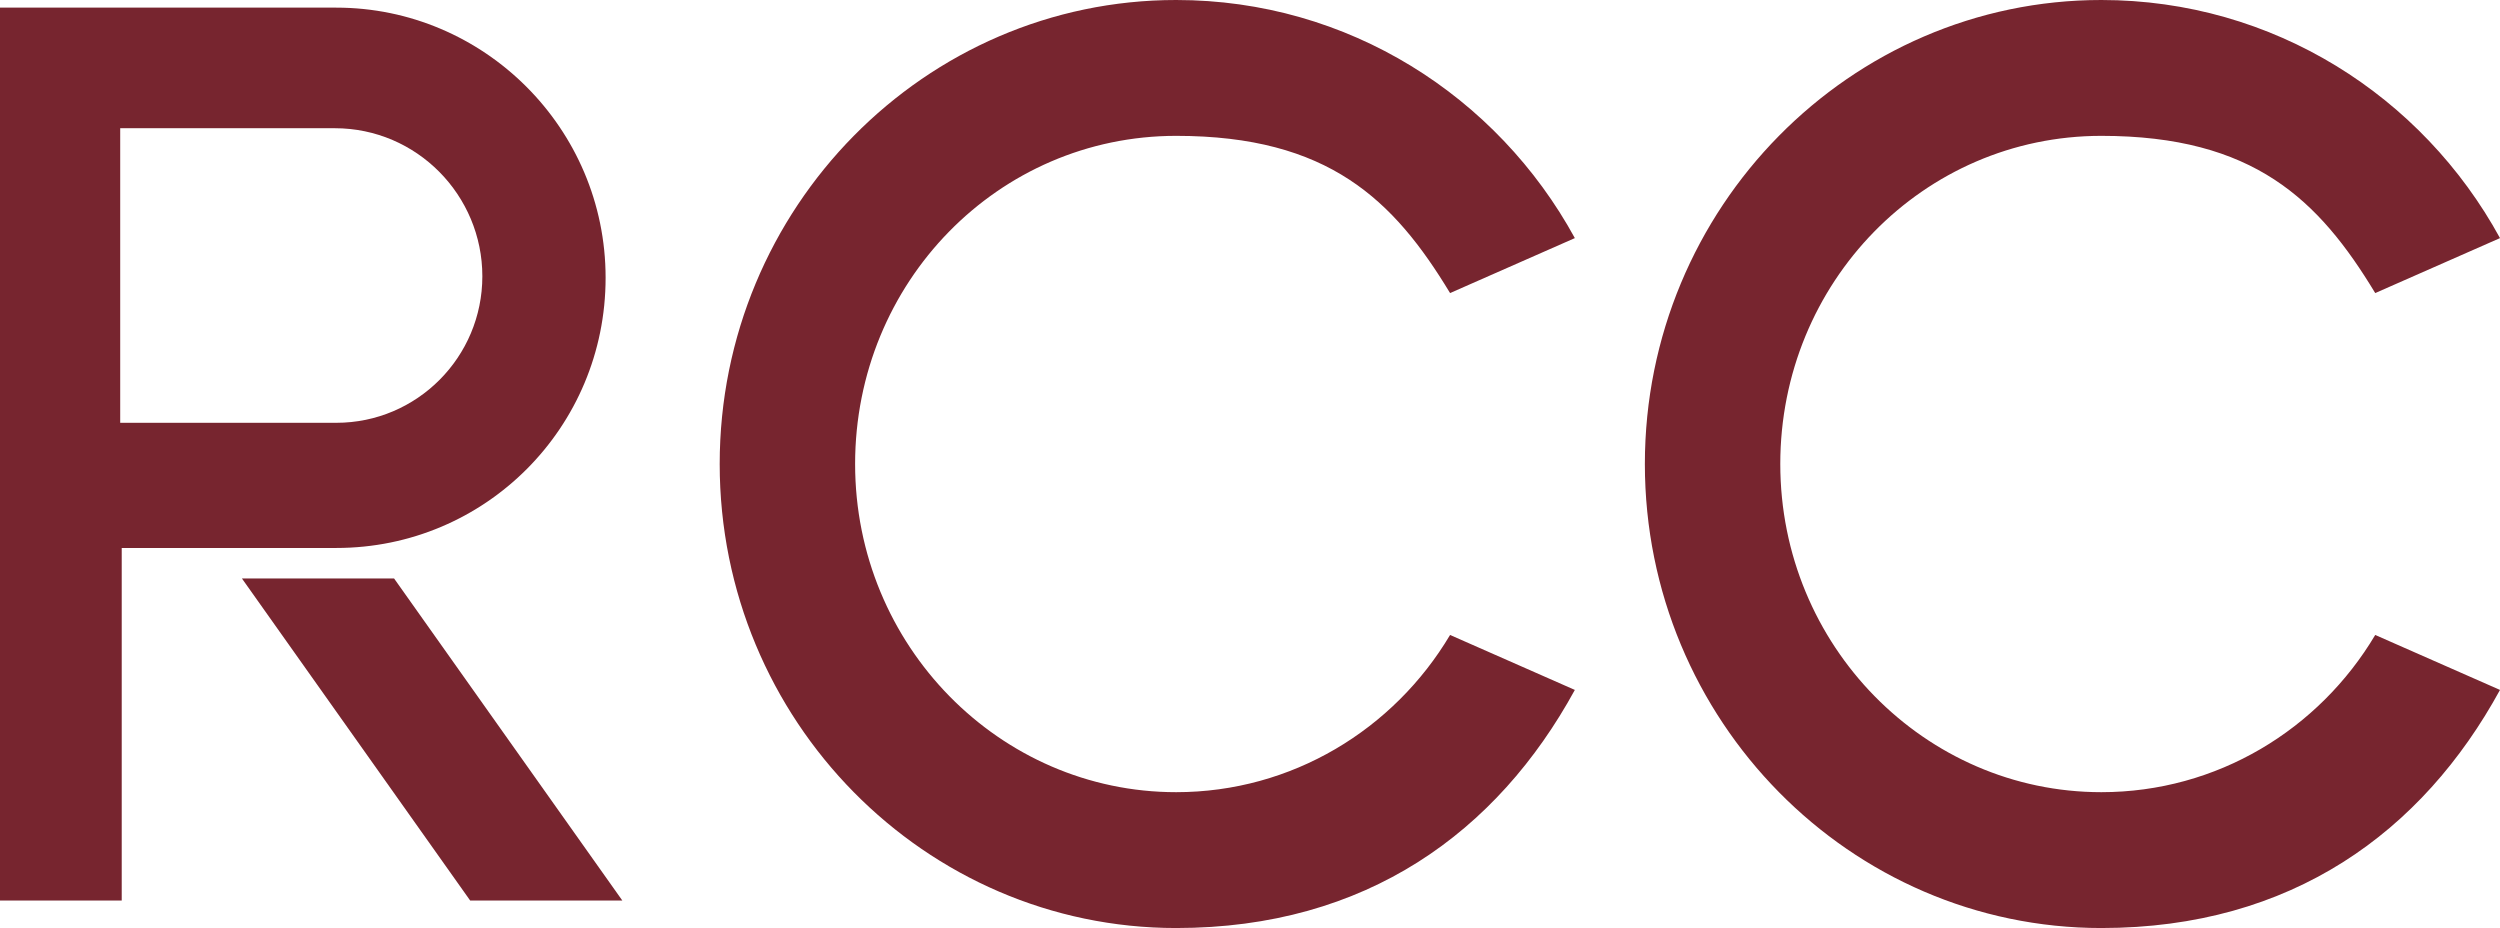
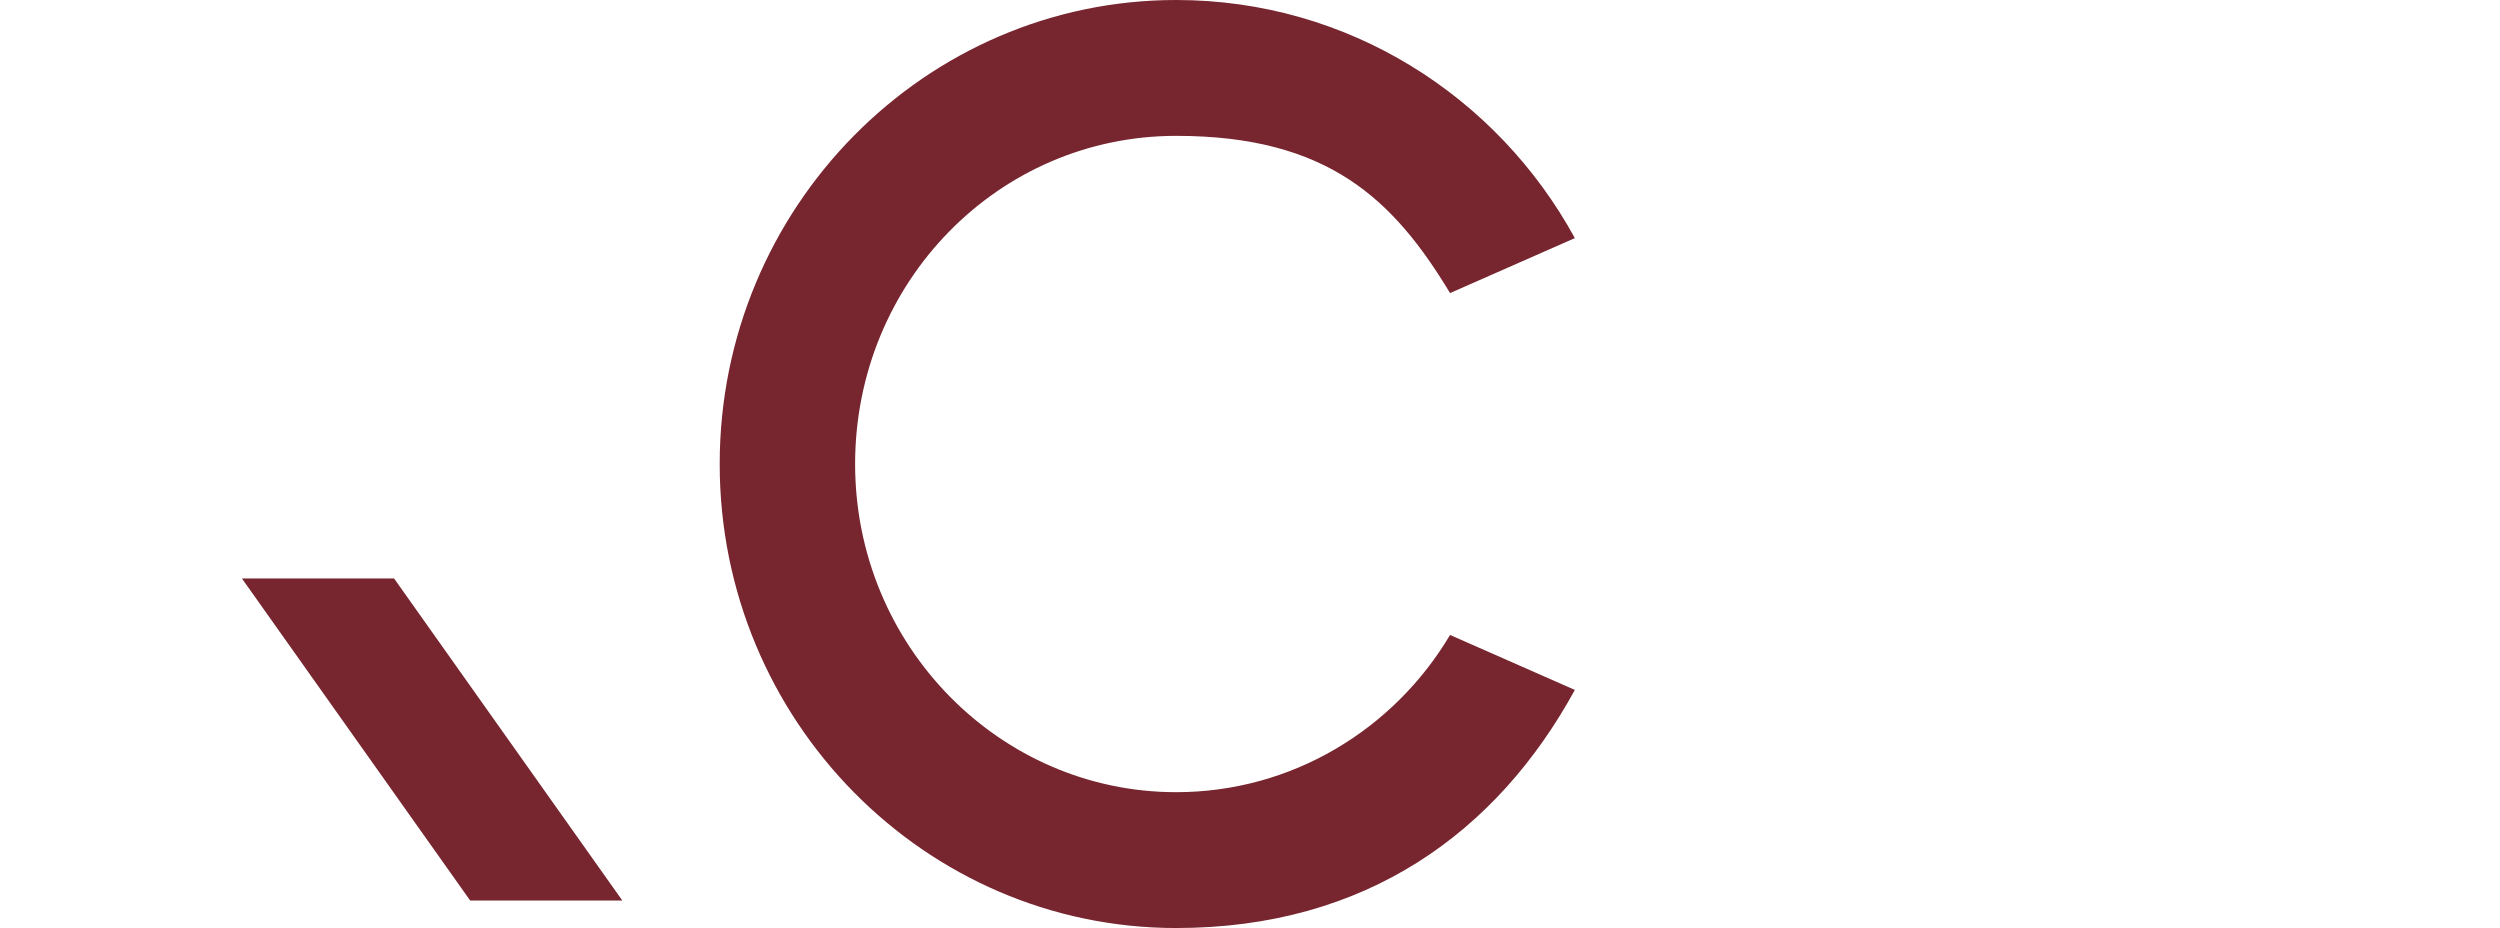
<svg xmlns="http://www.w3.org/2000/svg" width="132" height="49" viewBox="0 0 132 49" fill="none">
-   <path d="M6.427 47.55H0V0.403H17.755C25.548 0.403 31.976 6.77 31.976 14.668C31.976 22.566 25.629 28.933 17.755 28.933H6.427V47.63V47.55ZM6.427 22.324H17.755C22.013 22.324 25.468 18.859 25.468 14.587C25.468 10.316 22.013 6.77 17.675 6.77H6.347V22.324H6.427Z" fill="#77252F" />
  <path d="M24.826 47.549L12.774 30.544H20.808L32.86 47.549H24.826Z" fill="#77252F" />
-   <path d="M86.849 24.5C86.849 38.039 97.695 49 110.951 49C121 49 127.903 43.923 132 36.428L125.412 33.526C122.44 38.523 117.057 41.827 110.951 41.827C101.631 41.827 93.999 34.09 93.999 24.5C93.999 14.909 101.551 7.173 110.951 7.173C119 7.173 122.44 10.558 125.412 15.474L132 12.572C127.903 5.077 120.029 0 110.951 0C97.695 0 86.849 10.96 86.849 24.5Z" fill="#77252F" />
  <path d="M38 24.5C38 38.039 48.846 49 62.102 49C72.151 49 79.054 43.923 83.152 36.428L76.564 33.526C73.591 38.523 68.208 41.827 62.102 41.827C52.783 41.827 45.15 34.09 45.15 24.5C45.15 14.909 52.702 7.173 62.102 7.173C70.151 7.173 73.591 10.558 76.564 15.474L83.152 12.572C79.054 5.077 71.181 0 62.102 0C48.846 0 38 10.96 38 24.5Z" fill="#77252F" />
</svg>